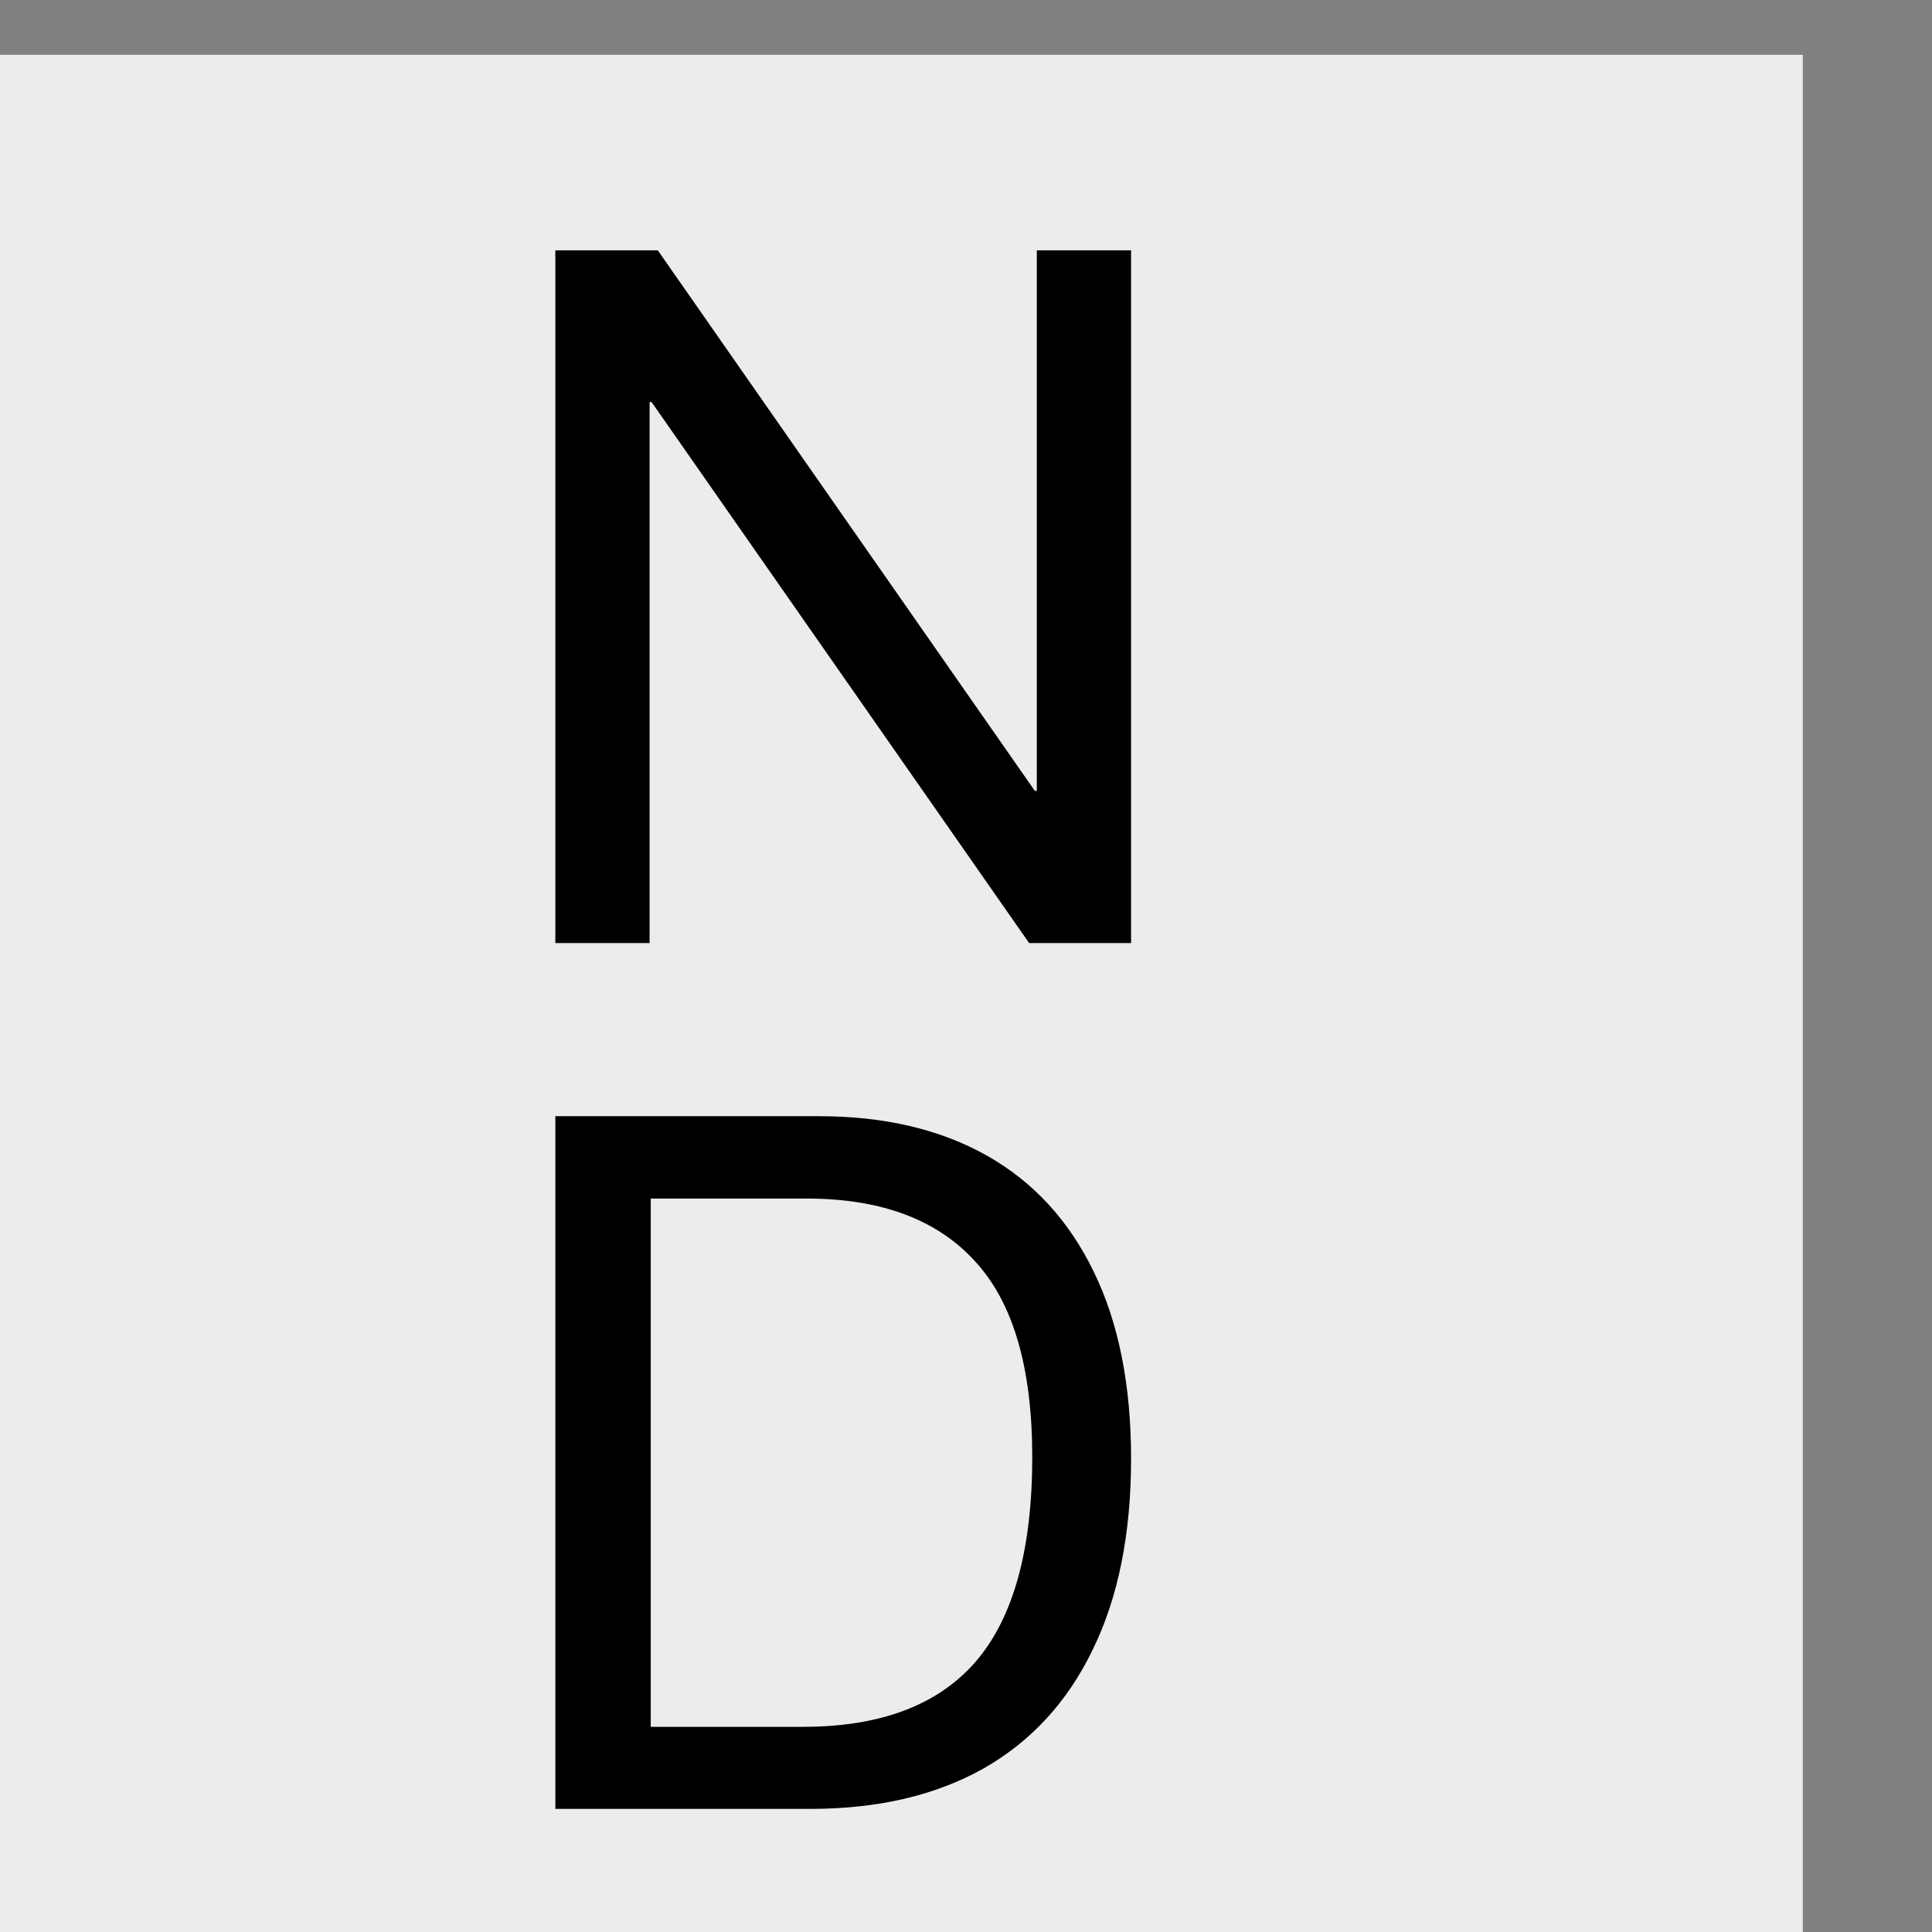
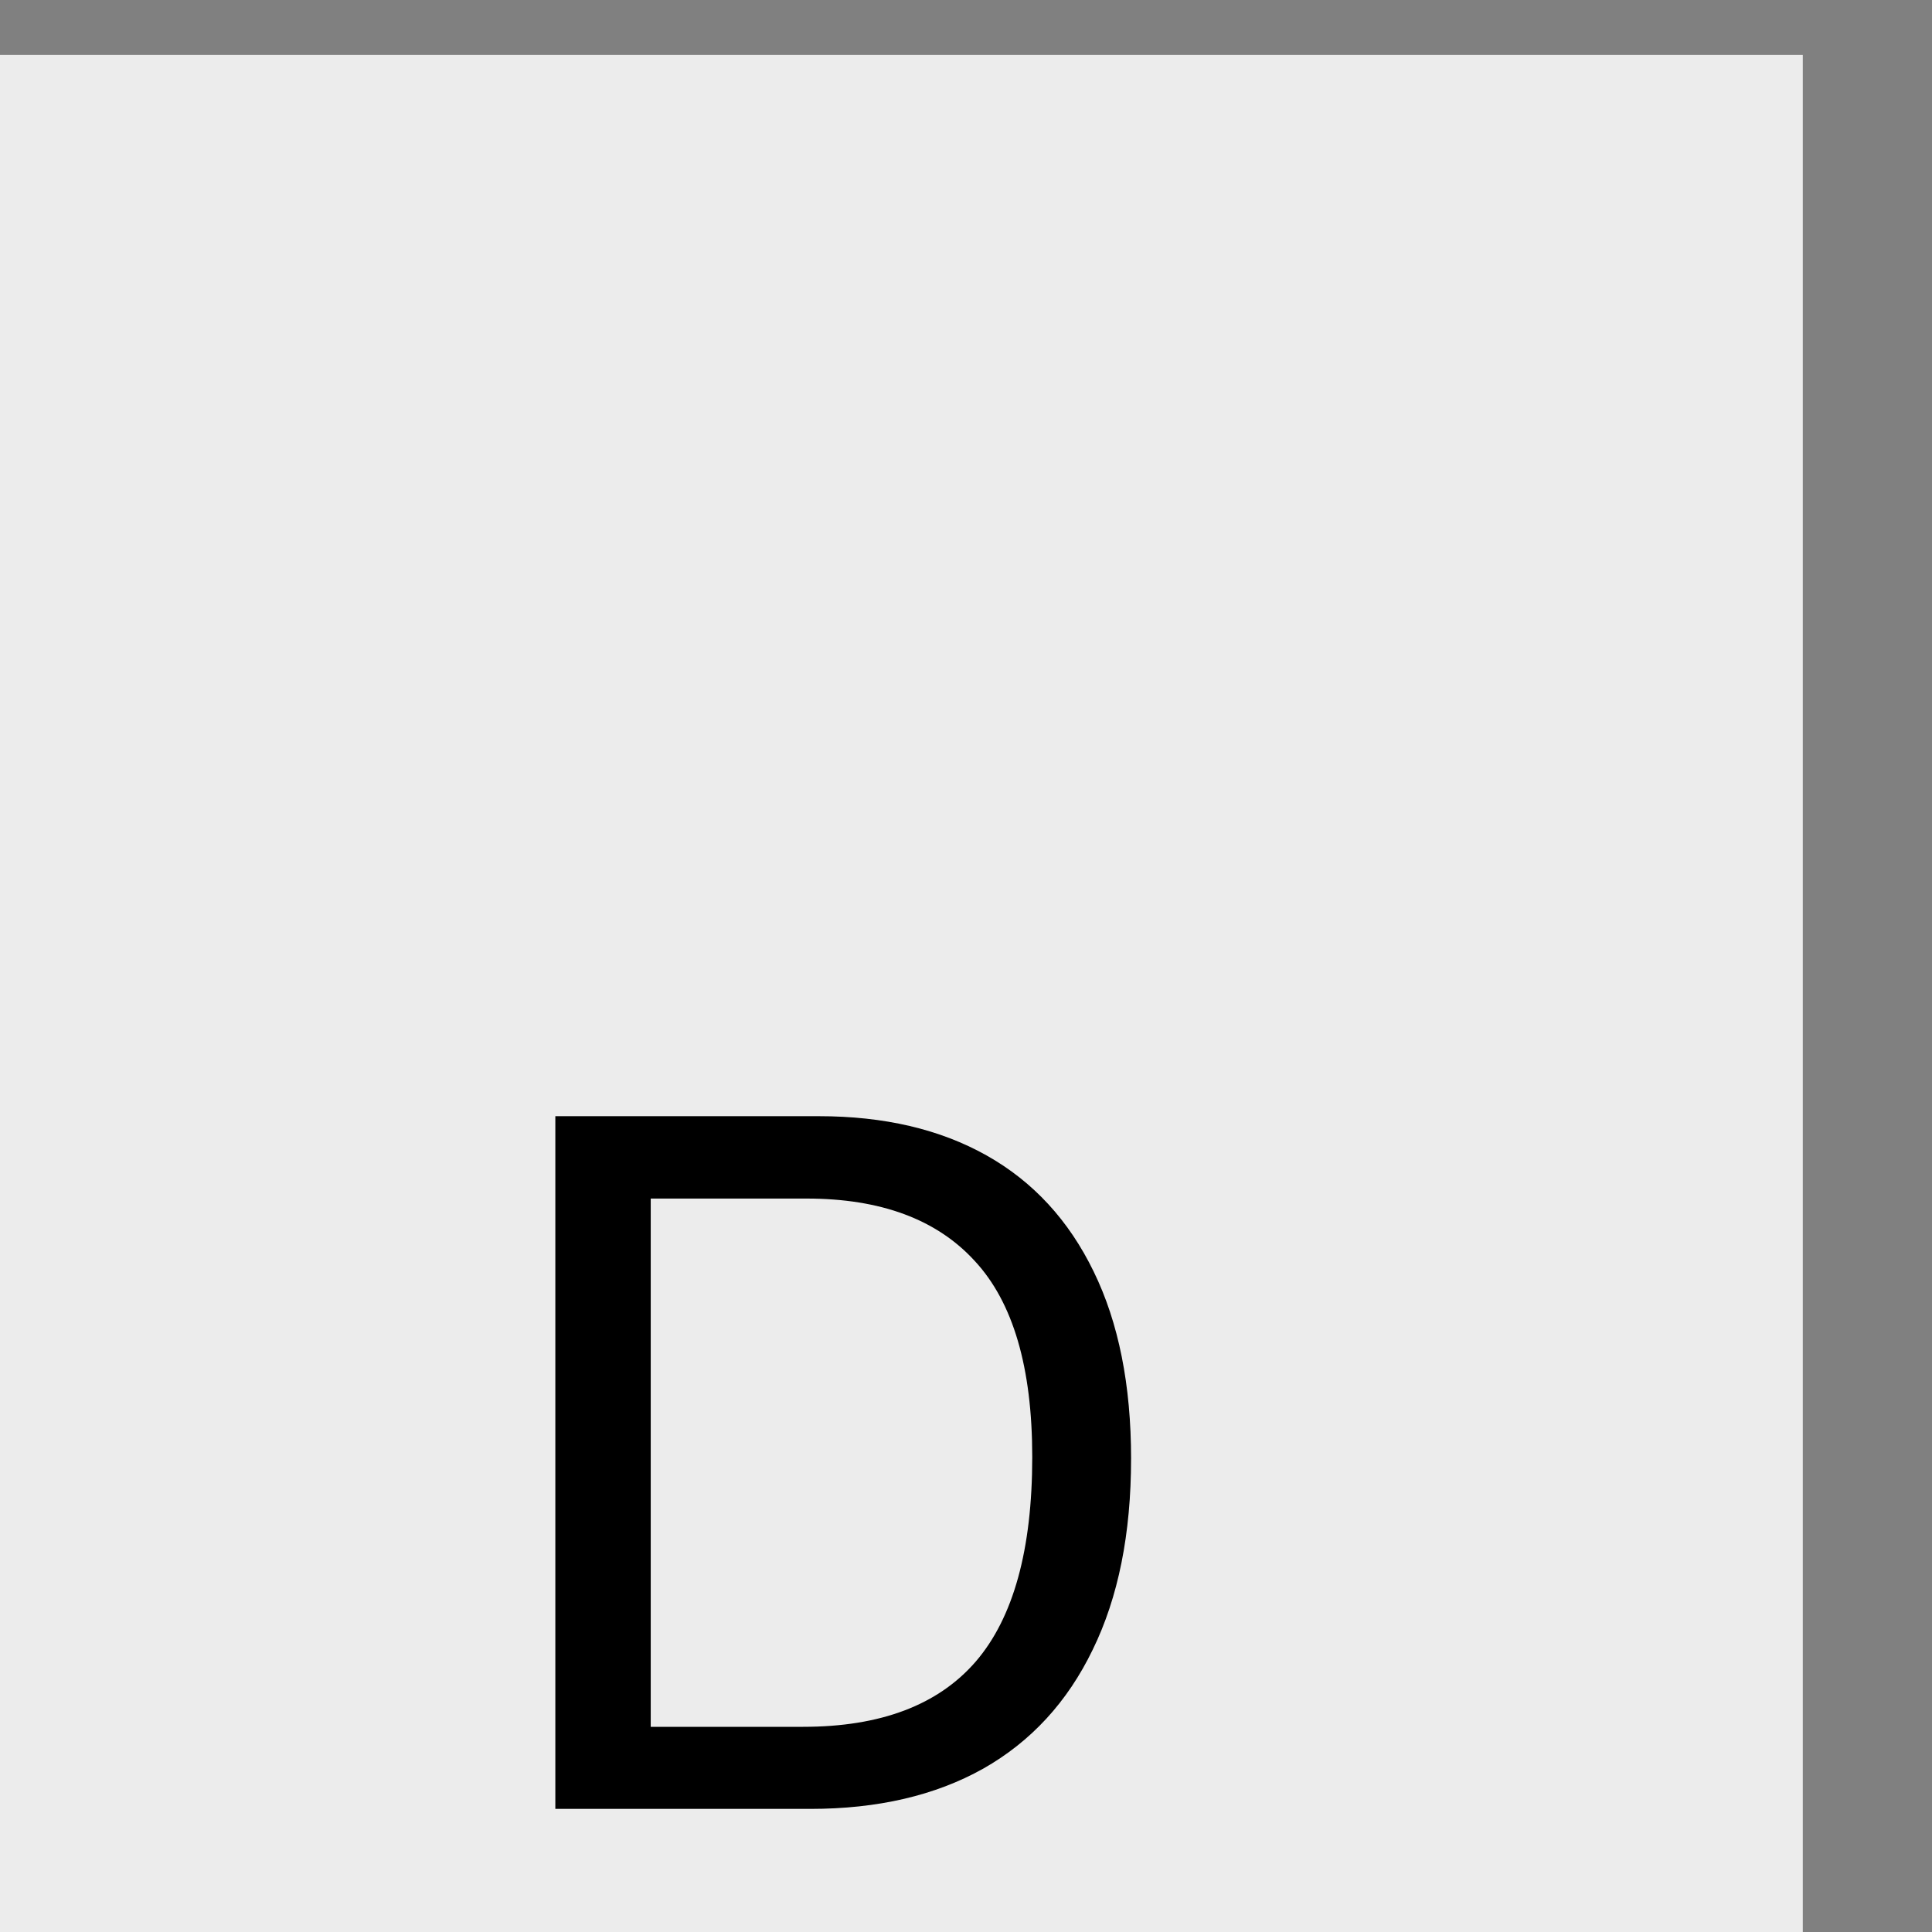
<svg xmlns="http://www.w3.org/2000/svg" xmlns:ns1="http://www.inkscape.org/namespaces/inkscape" xmlns:ns2="http://sodipodi.sourceforge.net/DTD/sodipodi-0.dtd" width="30" height="30" viewBox="0 0 7.938 7.938" version="1.1" id="svg1" ns1:version="1.3 (0e150ed6c4, 2023-07-21)" ns2:docname="Palette-Time-Signatures-N-D.svg">
  <rect x="0" y="0" width="7.938" height="7.938" fill="#808080" stroke="none" />
  <title id="title2">noten-und-pausen</title>
  <ns2:namedview id="namedview1" pagecolor="#ffffff" bordercolor="#666666" borderopacity="1.0" ns1:showpageshadow="2" ns1:pageopacity="0.0" ns1:pagecheckerboard="0" ns1:deskcolor="#d1d1d1" ns1:document-units="px" showgrid="true" showguides="true" ns1:zoom="16" ns1:cx="14" ns1:cy="17.21875" ns1:window-width="2560" ns1:window-height="1017" ns1:window-x="-8" ns1:window-y="-8" ns1:window-maximized="1" ns1:current-layer="g122">
    <ns1:grid id="grid1" units="px" originx="-9.8179134e-06" originy="6.3853348e-06" spacingx="0.265" spacingy="0.265" empcolor="#3f3fff" empopacity="0.251" color="#3f3fff" opacity="0.125" empspacing="1" dotted="false" gridanglex="30" gridanglez="30" visible="true" />
    <ns2:guide position="3.969,4.498" orientation="-1,0" id="guide1" ns1:locked="false" ns1:label="" ns1:color="rgb(0,134,229)" />
    <ns2:guide position="10.054,0.794" orientation="0,1" id="guide2" ns1:locked="false" ns1:label="" ns1:color="rgb(0,134,229)" />
    <ns2:guide position="0.794,3.44" orientation="1,0" id="guide3" ns1:locked="false" />
    <ns2:guide position="7.144,3.44" orientation="1,0" id="guide4" ns1:locked="false" />
    <ns2:guide position="10.583,7.144" orientation="0,-1" id="guide5" ns1:locked="false" />
    <ns2:guide position="10.054,3.969" orientation="0,1" id="guide6" ns1:locked="false" ns1:label="" ns1:color="rgb(0,134,229)" />
  </ns2:namedview>
  <defs id="defs1" />
  <g ns1:label="Ebene 1" ns1:groupmode="layer" id="layer1" transform="translate(-101.071,-144.463)">
    <g id="g122" transform="matrix(0.048,0,0,0.047,28.727,117.407)" style="fill:#b1b1b1;fill-opacity:1">
      <rect style="fill:#ececec;fill-opacity:1;stroke-width:11.15" id="rect1" width="164.272" height="170.289" x="1497.21" y="580.449" ry="0" />
      <g id="g1" transform="matrix(0.9,0,0,0.889,157.932,36.109)" style="stroke-width:1.118">
-         <path d="m 1597.573,684.69 h 0.186 v -53.154 h 8.965 v 68.116 h -9.696 l -35.91,-53.201 h -0.186 v 53.201 h -8.965 v -68.116 h 9.745 z" id="text1" style="font-size:4.233px;line-height:1.25;font-family:'Arial Nova';-inkscape-font-specification:'Arial Nova';text-align:center;letter-spacing:0px;word-spacing:0px;text-anchor:middle;fill:#000000;stroke-width:6.809" aria-label="N" />
        <path d="m 1606.724,750.365 q 0,11.059 -3.647,18.771 -3.601,7.713 -10.428,11.709 -6.827,3.949 -16.413,3.949 h -24.269 v -68.116 h 25.064 q 9.306,0 15.946,3.857 6.64,3.857 10.194,11.43 3.554,7.527 3.554,18.4 z m -9.399,-0.172 q 0,-13.196 -5.471,-19.282 -5.424,-6.133 -15.992,-6.133 h -14.823 v 51.946 h 14.496 q 11.036,0 16.413,-6.412 5.377,-6.458 5.377,-20.118 z" id="text1-7" style="font-size:4.233px;line-height:1.25;font-family:'Arial Nova';-inkscape-font-specification:'Arial Nova';text-align:center;letter-spacing:0px;word-spacing:0px;text-anchor:middle;fill:#000000;stroke-width:6.671" aria-label="D" />
      </g>
    </g>
  </g>
</svg>